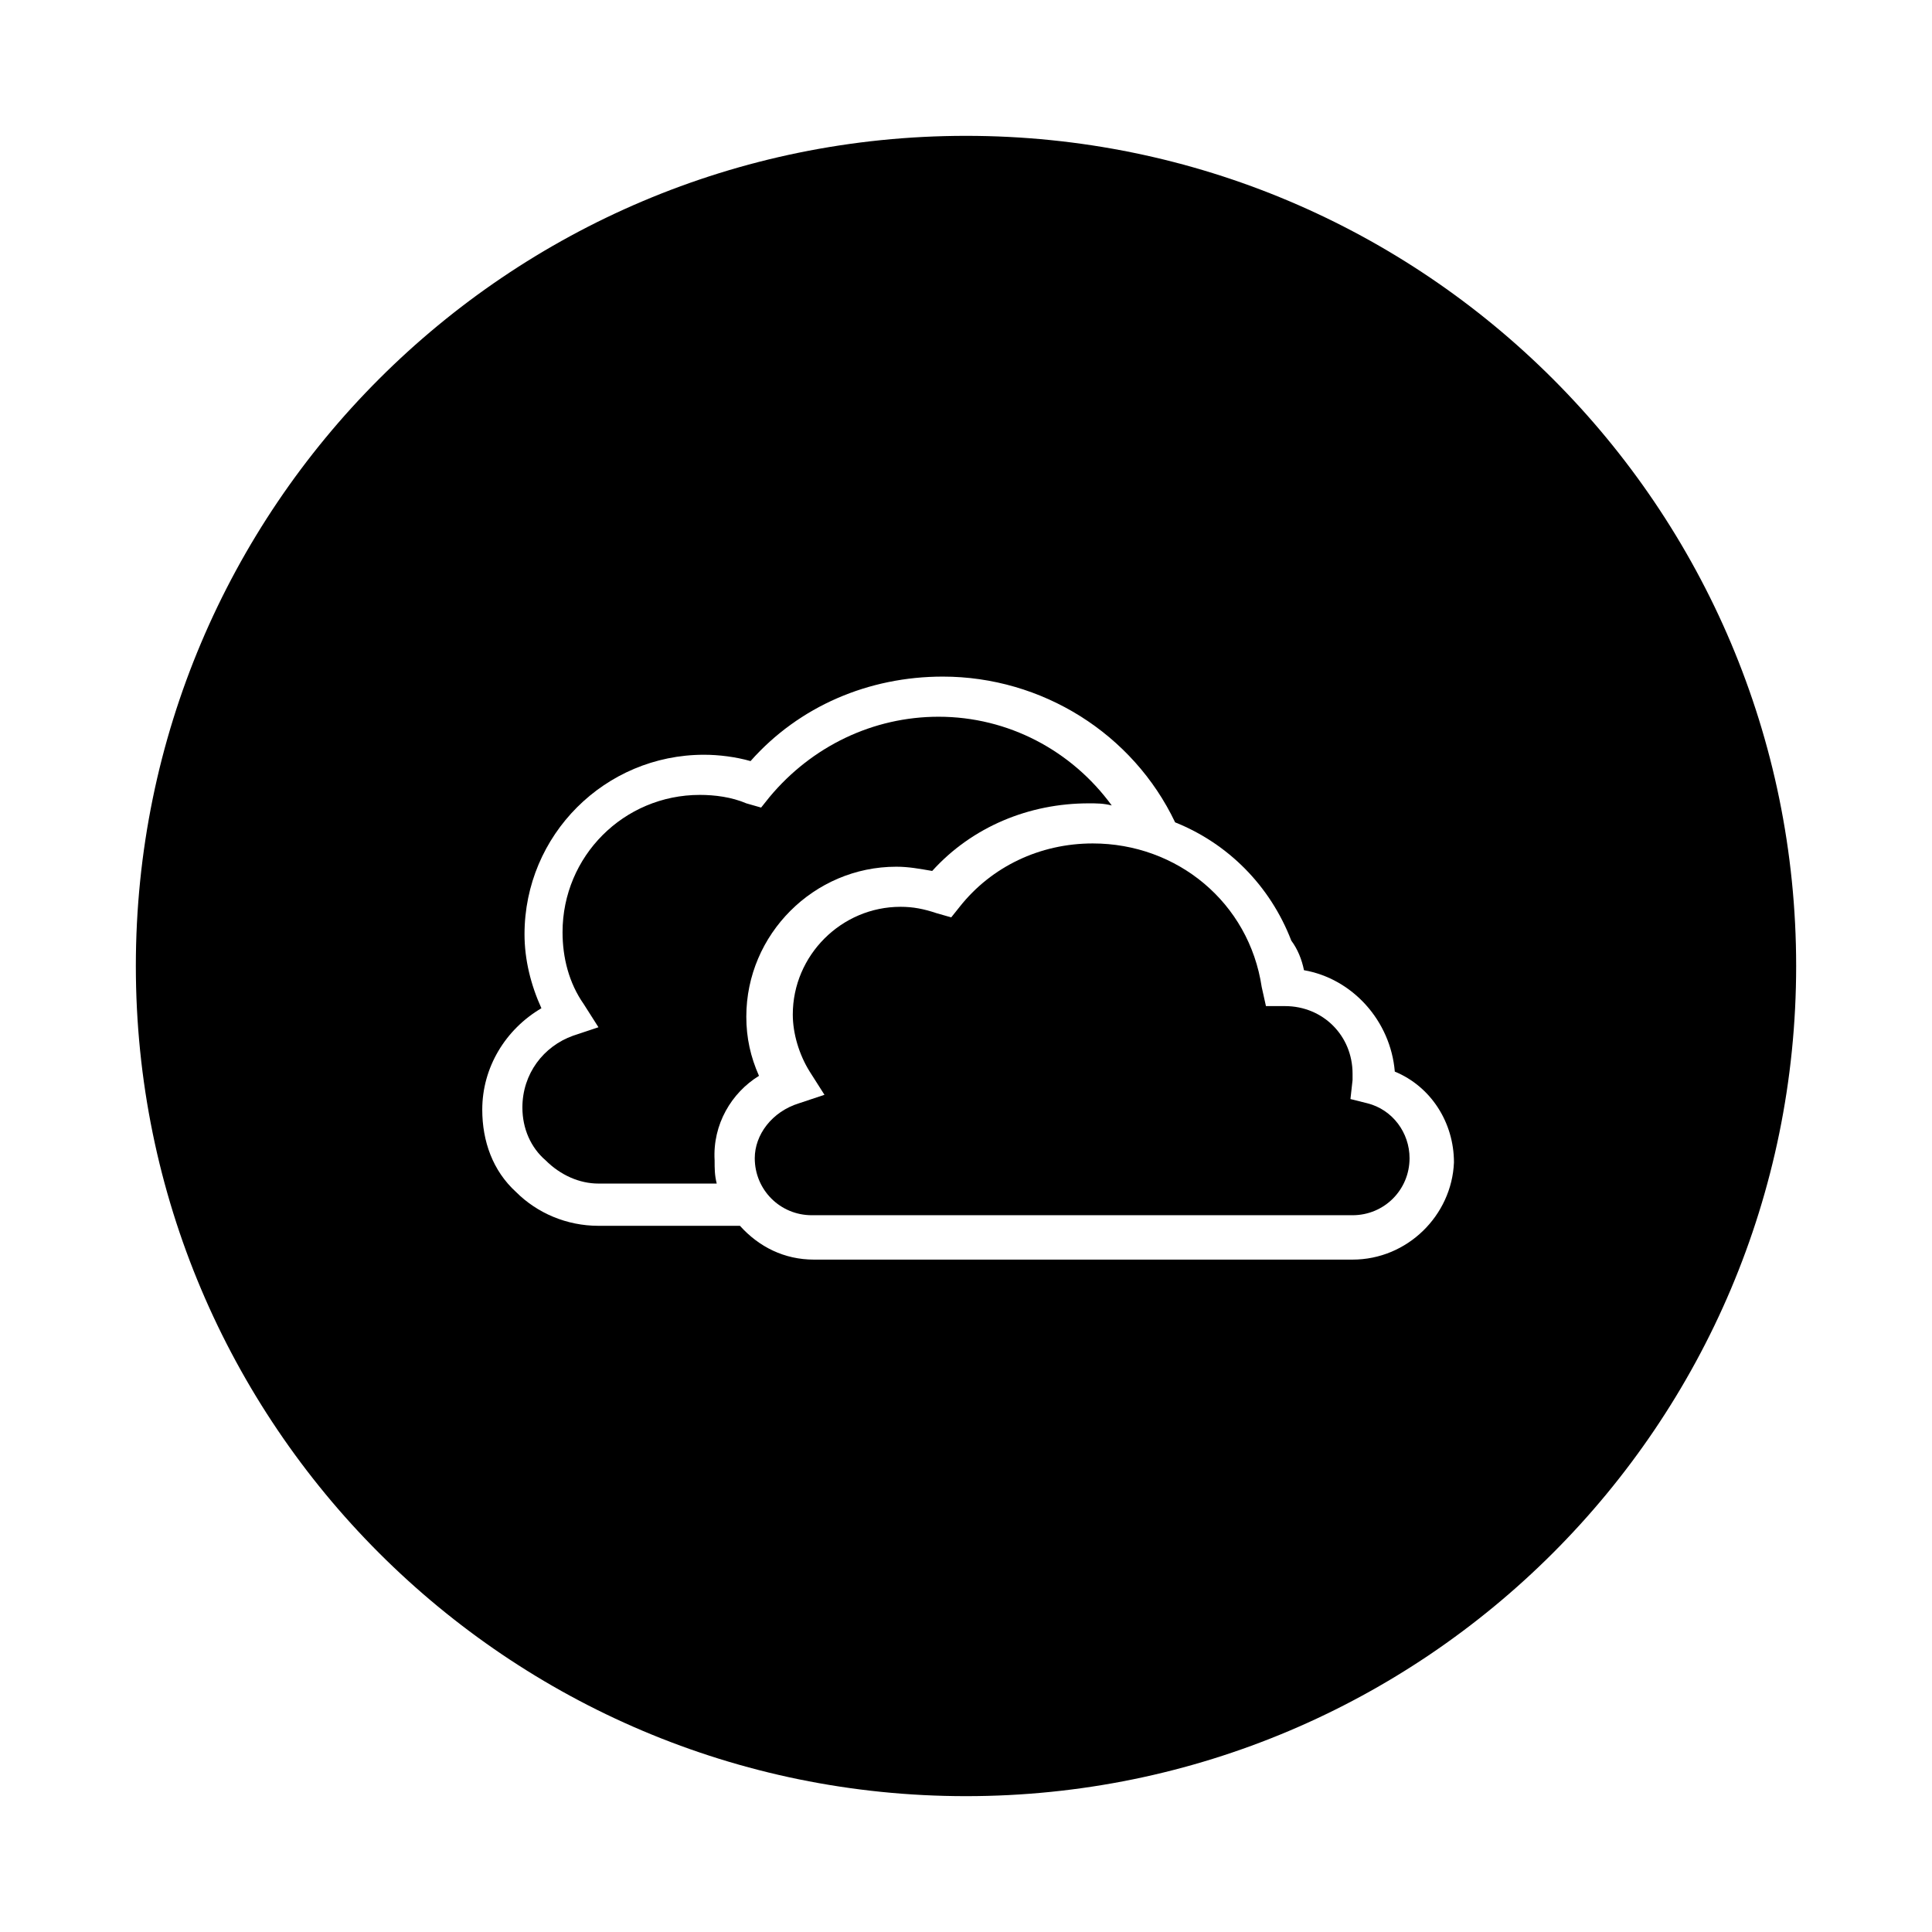
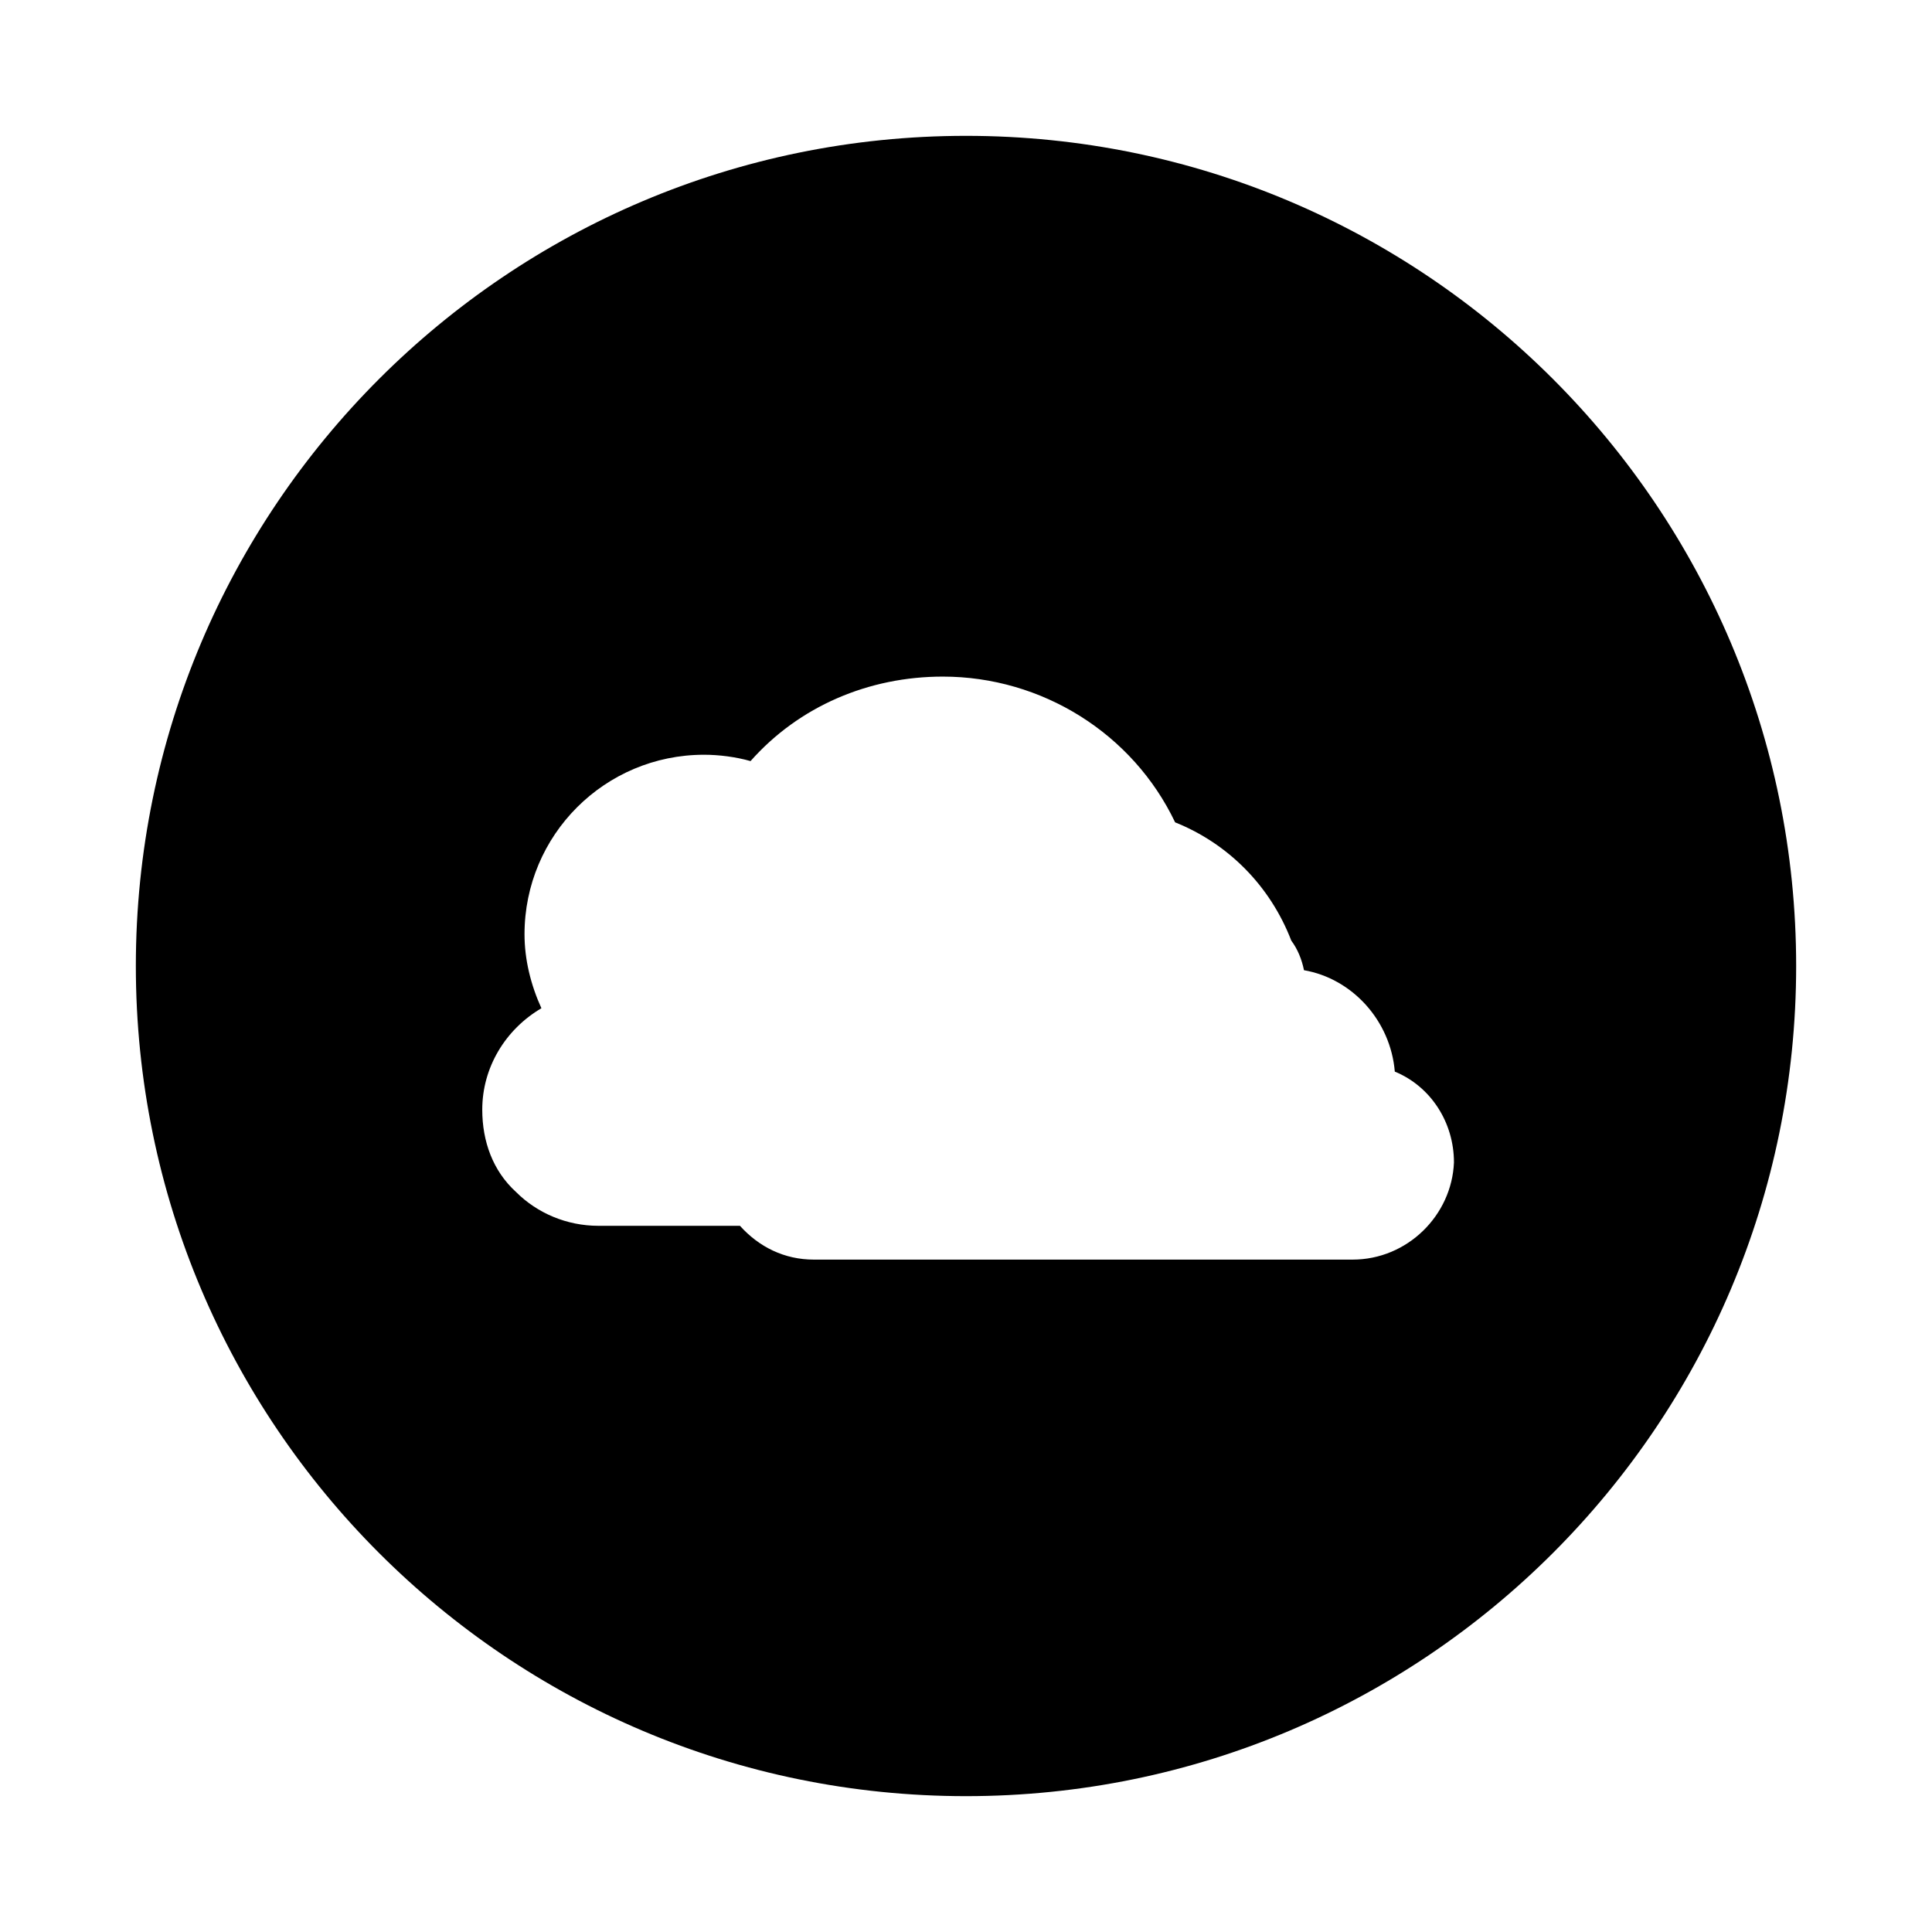
<svg xmlns="http://www.w3.org/2000/svg" fill="#000000" width="800px" height="800px" version="1.1" viewBox="144 144 512 512">
  <g>
-     <path d="m345.14 429.11c-2.238-5.039-3.359-10.078-3.359-15.676 0-21.832 17.914-39.746 39.746-39.746 3.359 0 6.156 0.559 9.516 1.121 10.637-11.754 25.75-17.914 41.426-17.914 2.238 0 3.918 0 6.156 0.559-10.637-14.555-27.43-23.512-45.902-23.512-17.352 0-33.586 7.836-44.781 21.273l-2.238 2.801-3.918-1.121c-3.918-1.68-8.398-2.238-12.316-2.238-20.152 0-36.387 16.234-36.387 36.387 0 6.719 1.68 13.434 5.598 19.031l3.918 6.156-6.719 2.238c-7.84 2.801-13.438 10.078-13.438 19.035 0 5.598 2.238 10.637 6.156 13.996 3.918 3.918 8.957 6.156 13.996 6.156h31.348c-0.559-2.238-0.559-3.918-0.559-6.156-0.559-9.516 4.481-17.914 11.758-22.391z" />
-     <path d="m506.36 436.38-4.477-1.121 0.559-5.039v-1.68c0-10.078-7.836-17.914-17.914-17.914h-5.039l-1.121-5.039c-3.359-22.391-22.391-38.066-44.781-38.066-13.996 0-26.871 6.156-35.266 16.793l-2.238 2.801-3.918-1.121c-3.359-1.121-6.156-1.68-9.516-1.68-15.676 0-28.551 12.875-28.551 28.551 0 5.039 1.68 10.637 4.477 15.113l3.918 6.156-6.719 2.238c-7.277 2.25-11.754 8.406-11.754 14.562 0 8.398 6.719 15.113 15.113 15.113h143.3c8.398 0 15.113-6.719 15.113-15.113 0.004-6.715-4.477-12.875-11.191-14.555z" />
-     <path d="m400 180c-121.48 0-220 98.523-220 220 0 121.47 98.523 220 220 220 121.47 0 220-98.523 220-220 0-121.48-98.523-220-220-220zm102.44 297.81h-142.75c-7.836 0-14.555-3.359-19.594-8.957h-37.504c-8.398 0-16.234-3.359-21.832-8.957-6.156-5.598-8.957-13.434-8.957-21.832 0-11.195 6.156-21.273 15.676-26.871-2.801-6.156-4.477-12.875-4.477-19.594 0-26.309 21.273-47.582 47.582-47.582 3.918 0 8.398 0.559 12.316 1.68 12.875-14.555 31.348-22.391 50.941-22.391 26.309 0 50.383 15.113 61.578 38.625 13.996 5.598 25.191 16.793 30.789 31.348 1.68 2.238 2.801 5.039 3.359 7.836 12.875 2.238 22.953 13.434 24.07 26.871 9.516 3.918 15.676 13.434 15.676 24.07-0.57 14-12.324 25.754-26.879 25.754z" />
+     <path d="m400 180c-121.48 0-220 98.523-220 220 0 121.47 98.523 220 220 220 121.47 0 220-98.523 220-220 0-121.48-98.523-220-220-220zm102.44 297.81h-142.75c-7.836 0-14.555-3.359-19.594-8.957h-37.504c-8.398 0-16.234-3.359-21.832-8.957-6.156-5.598-8.957-13.434-8.957-21.832 0-11.195 6.156-21.273 15.676-26.871-2.801-6.156-4.477-12.875-4.477-19.594 0-26.309 21.273-47.582 47.582-47.582 3.918 0 8.398 0.559 12.316 1.68 12.875-14.555 31.348-22.391 50.941-22.391 26.309 0 50.383 15.113 61.578 38.625 13.996 5.598 25.191 16.793 30.789 31.348 1.68 2.238 2.801 5.039 3.359 7.836 12.875 2.238 22.953 13.434 24.07 26.871 9.516 3.918 15.676 13.434 15.676 24.07-0.57 14-12.324 25.754-26.879 25.754" />
  </g>
</svg>